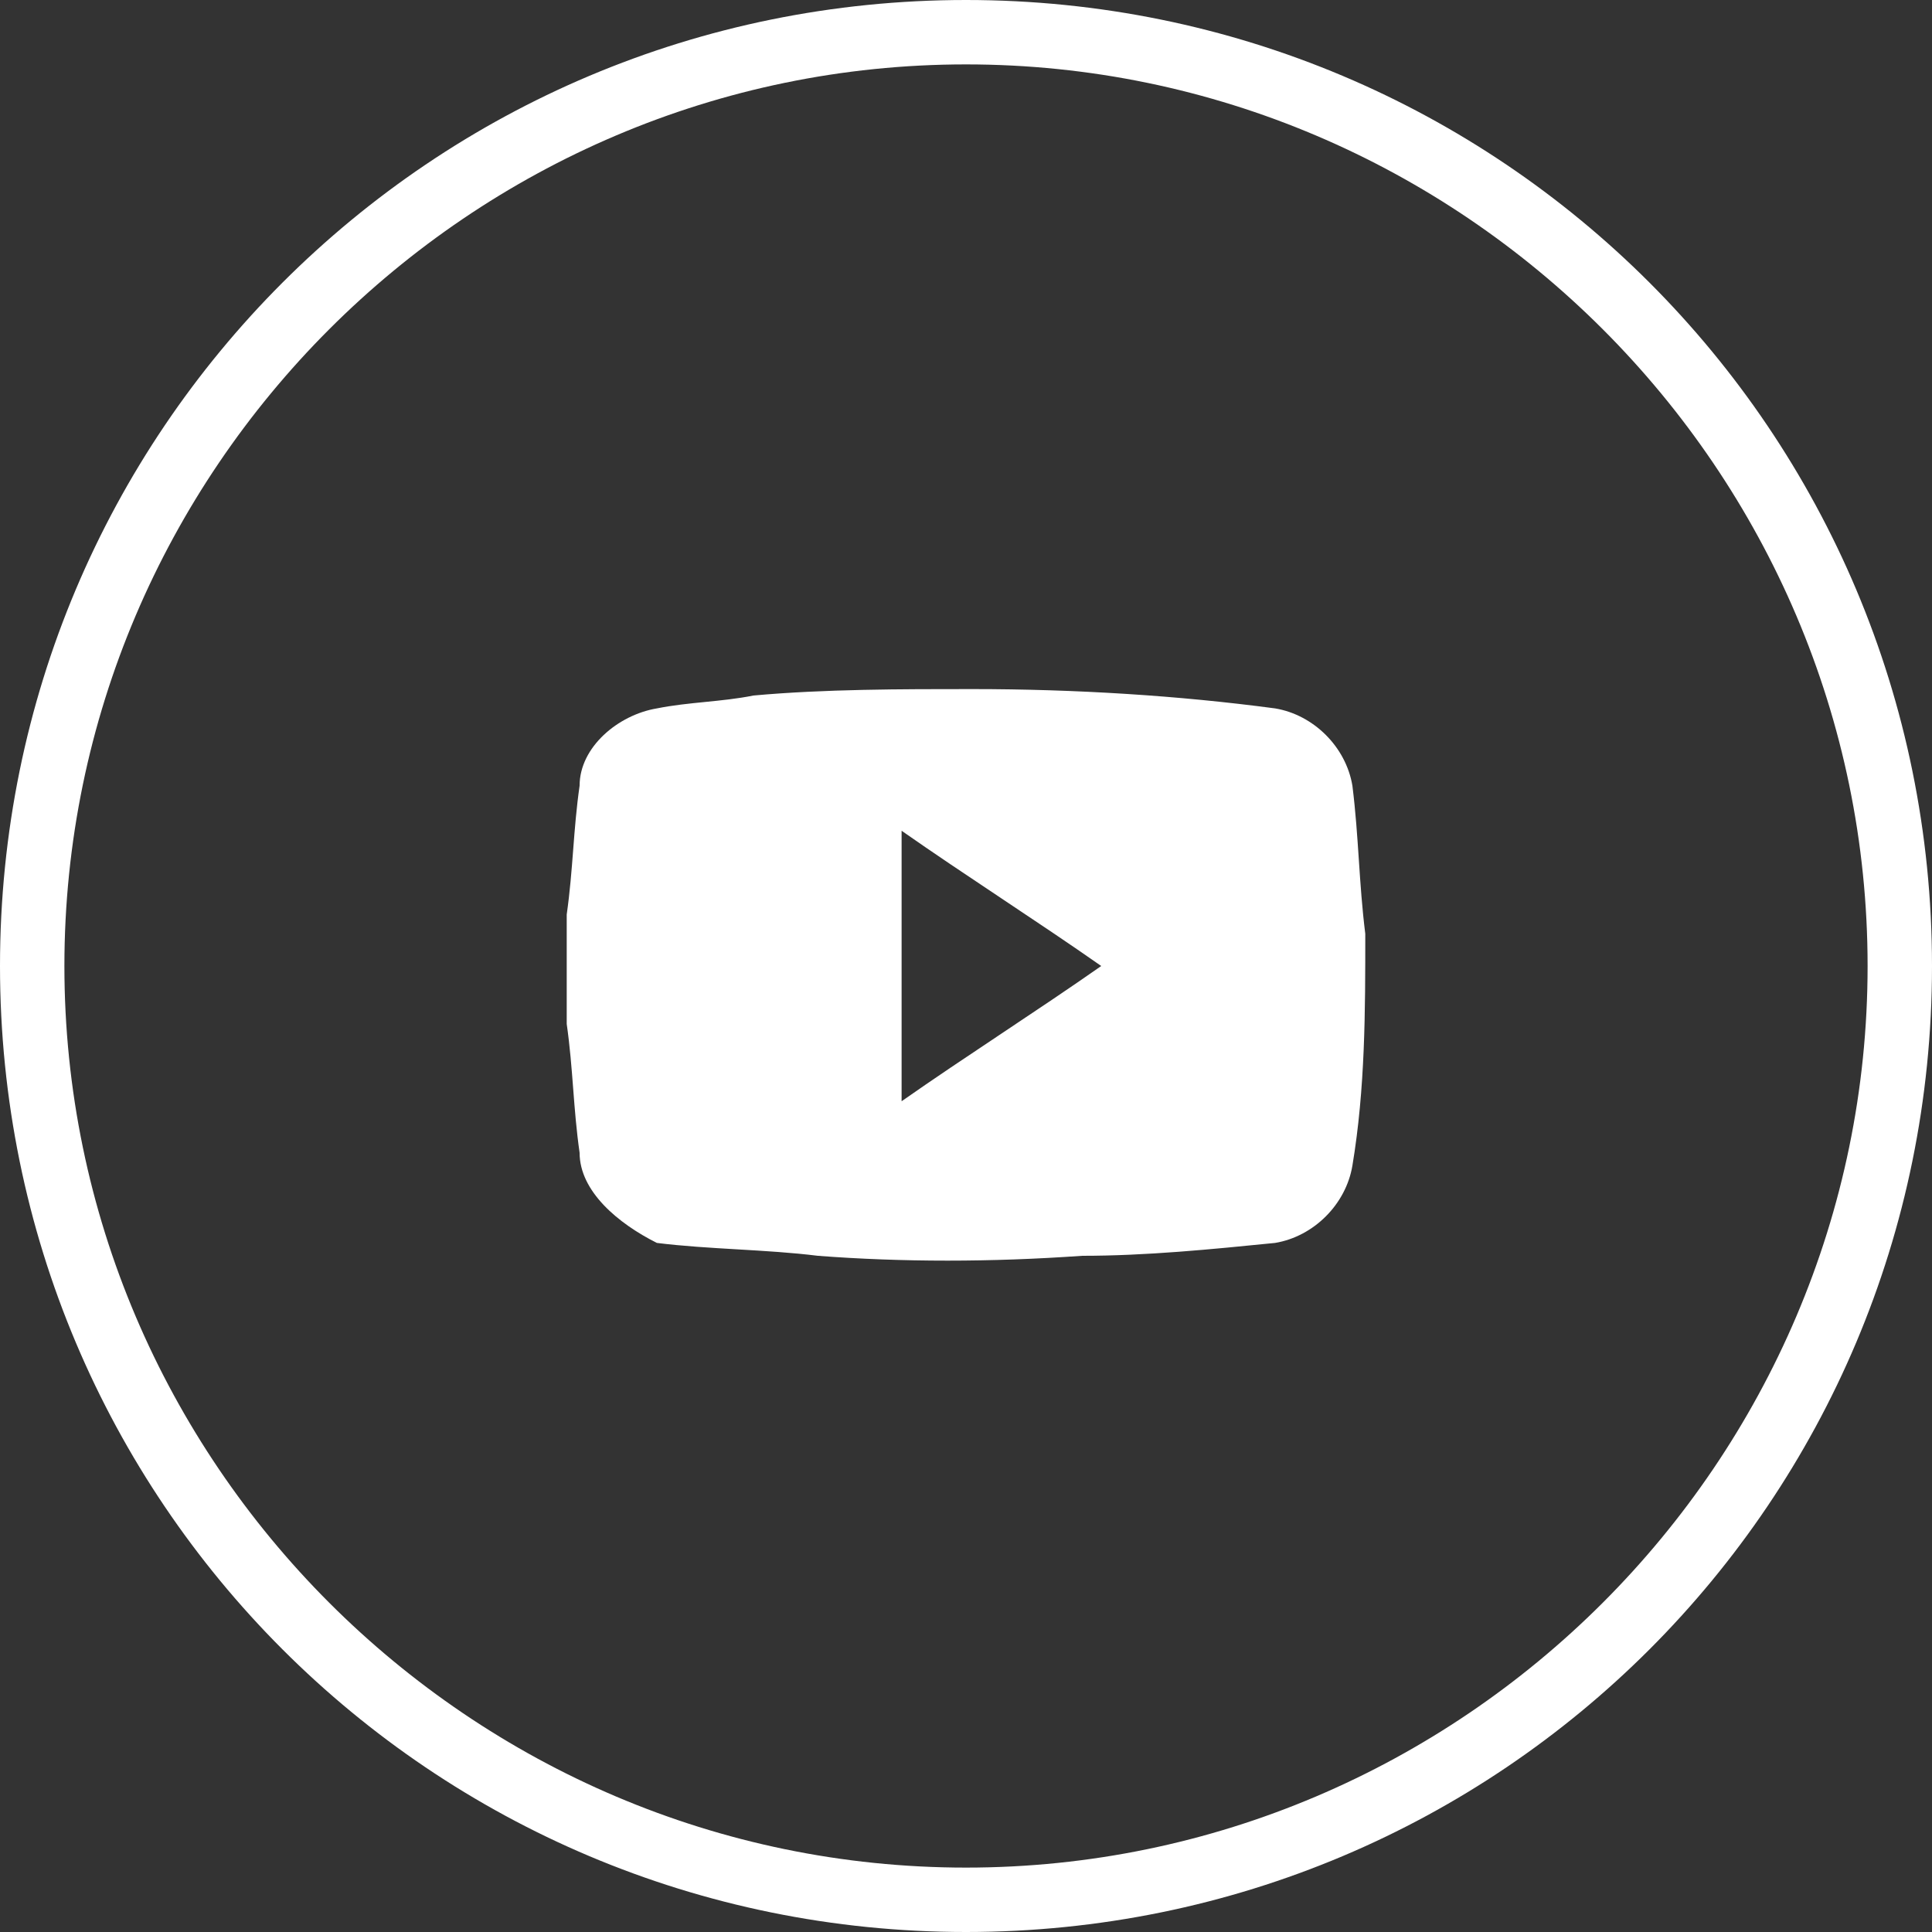
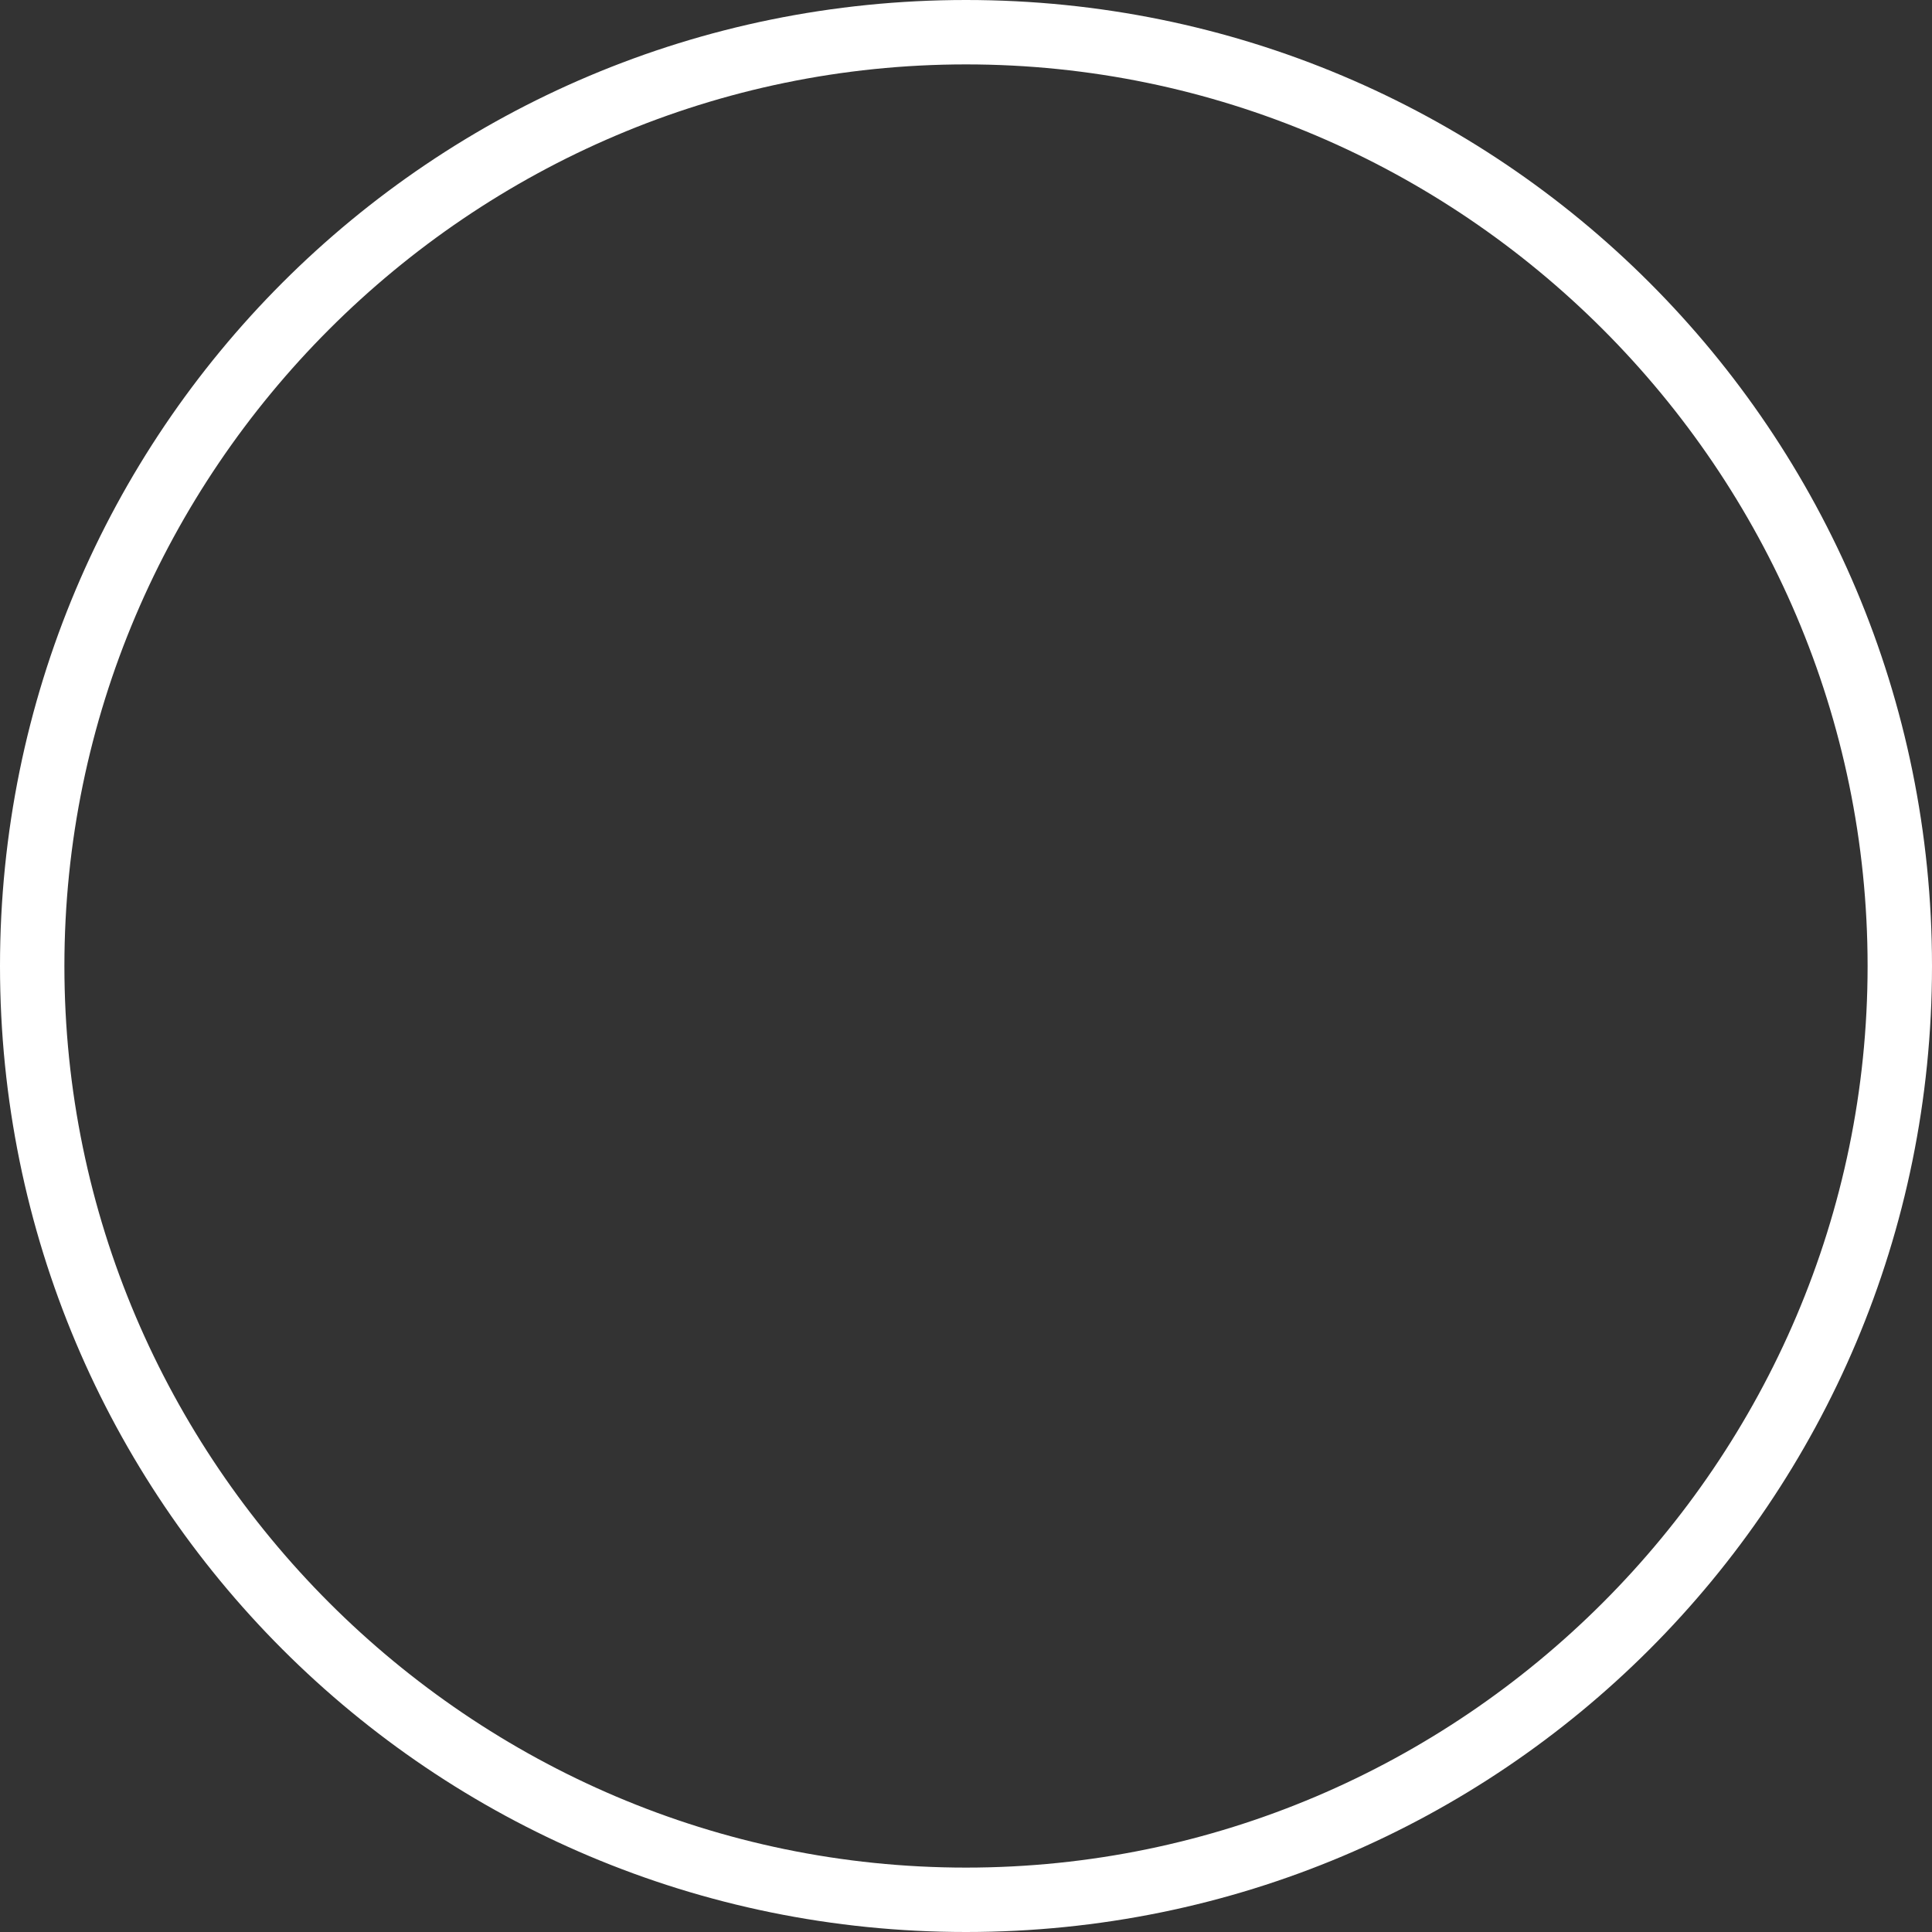
<svg xmlns="http://www.w3.org/2000/svg" id="Слой_1" x="0px" y="0px" viewBox="0 0 30 30" style="enable-background:new 0 0 30 30;" xml:space="preserve">
  <rect x="0" y="0" width="30" height="30" fill="#333333" stroke="none" />
  <style type="text/css"> .st0{fill:#FFFFFF;} </style>
  <path class="st0" d="M15,30C6.7,30,0,23.3,0,15C0,6.7,6.7,0,15,0c8.3,0,15,6.7,15,15C30,23.3,23.3,30,15,30z M15,1C7.3,1,1,7.3,1,15 s6.3,14,14,14s14-6.3,14-14S22.7,1,15,1z" />
  <g>
-     <path class="st0" d="M8.8,15.8c0-0.5,0-1,0-1.5c0,0,0-0.1,0-0.1c0.1-0.7,0.1-1.3,0.2-2c0-0.6,0.6-1.1,1.2-1.2 c0.5-0.1,1-0.1,1.5-0.2c1.1-0.1,2.3-0.1,3.4-0.1c1.6,0,3.2,0.1,4.7,0.3c0.6,0.1,1.1,0.6,1.2,1.2c0.1,0.8,0.1,1.5,0.2,2.3 c0,1.2,0,2.4-0.2,3.6c-0.1,0.6-0.6,1.1-1.2,1.2c-1,0.1-2,0.2-3,0.2c-1.4,0.1-2.8,0.1-4.1,0c-0.8-0.1-1.7-0.1-2.5-0.2 C9.6,19,9,18.5,9,17.9c-0.1-0.7-0.1-1.3-0.2-2C8.8,15.9,8.8,15.8,8.8,15.8z M14,17.1c1-0.7,2.1-1.4,3.1-2.1c-1-0.7-2.1-1.4-3.1-2.1 C14,14.3,14,15.7,14,17.1z" />
-   </g>
+     </g>
</svg>